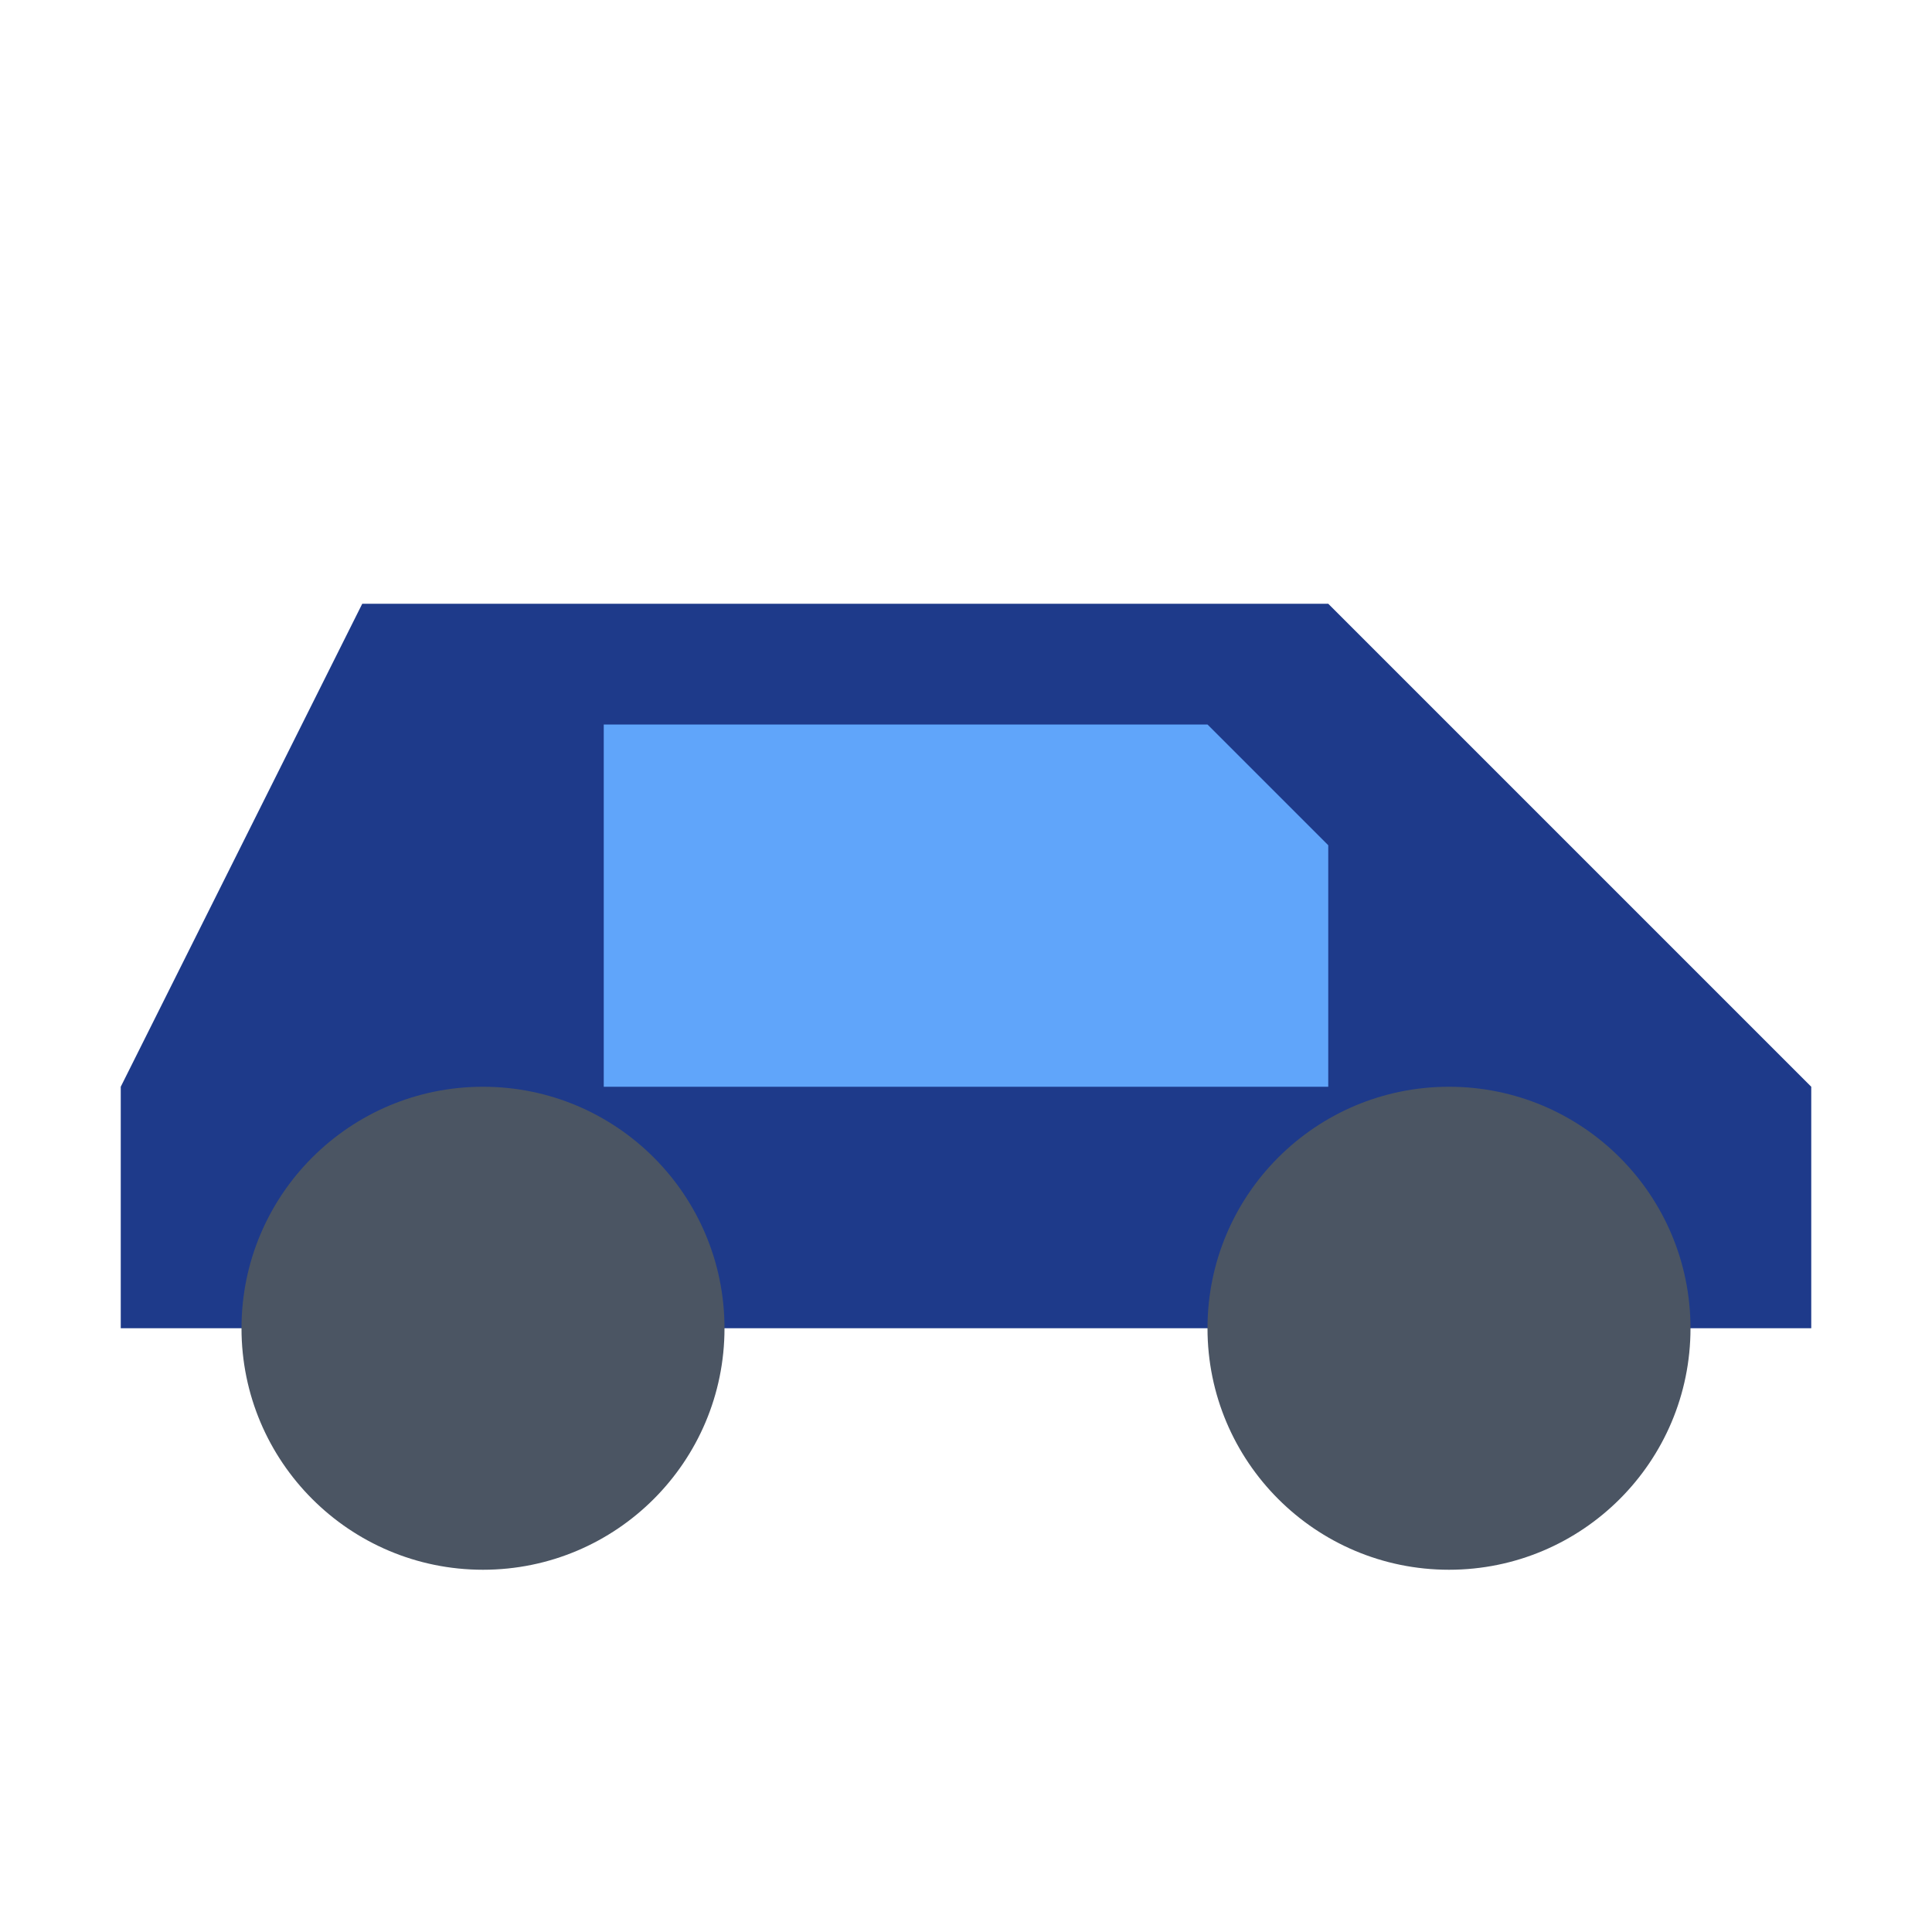
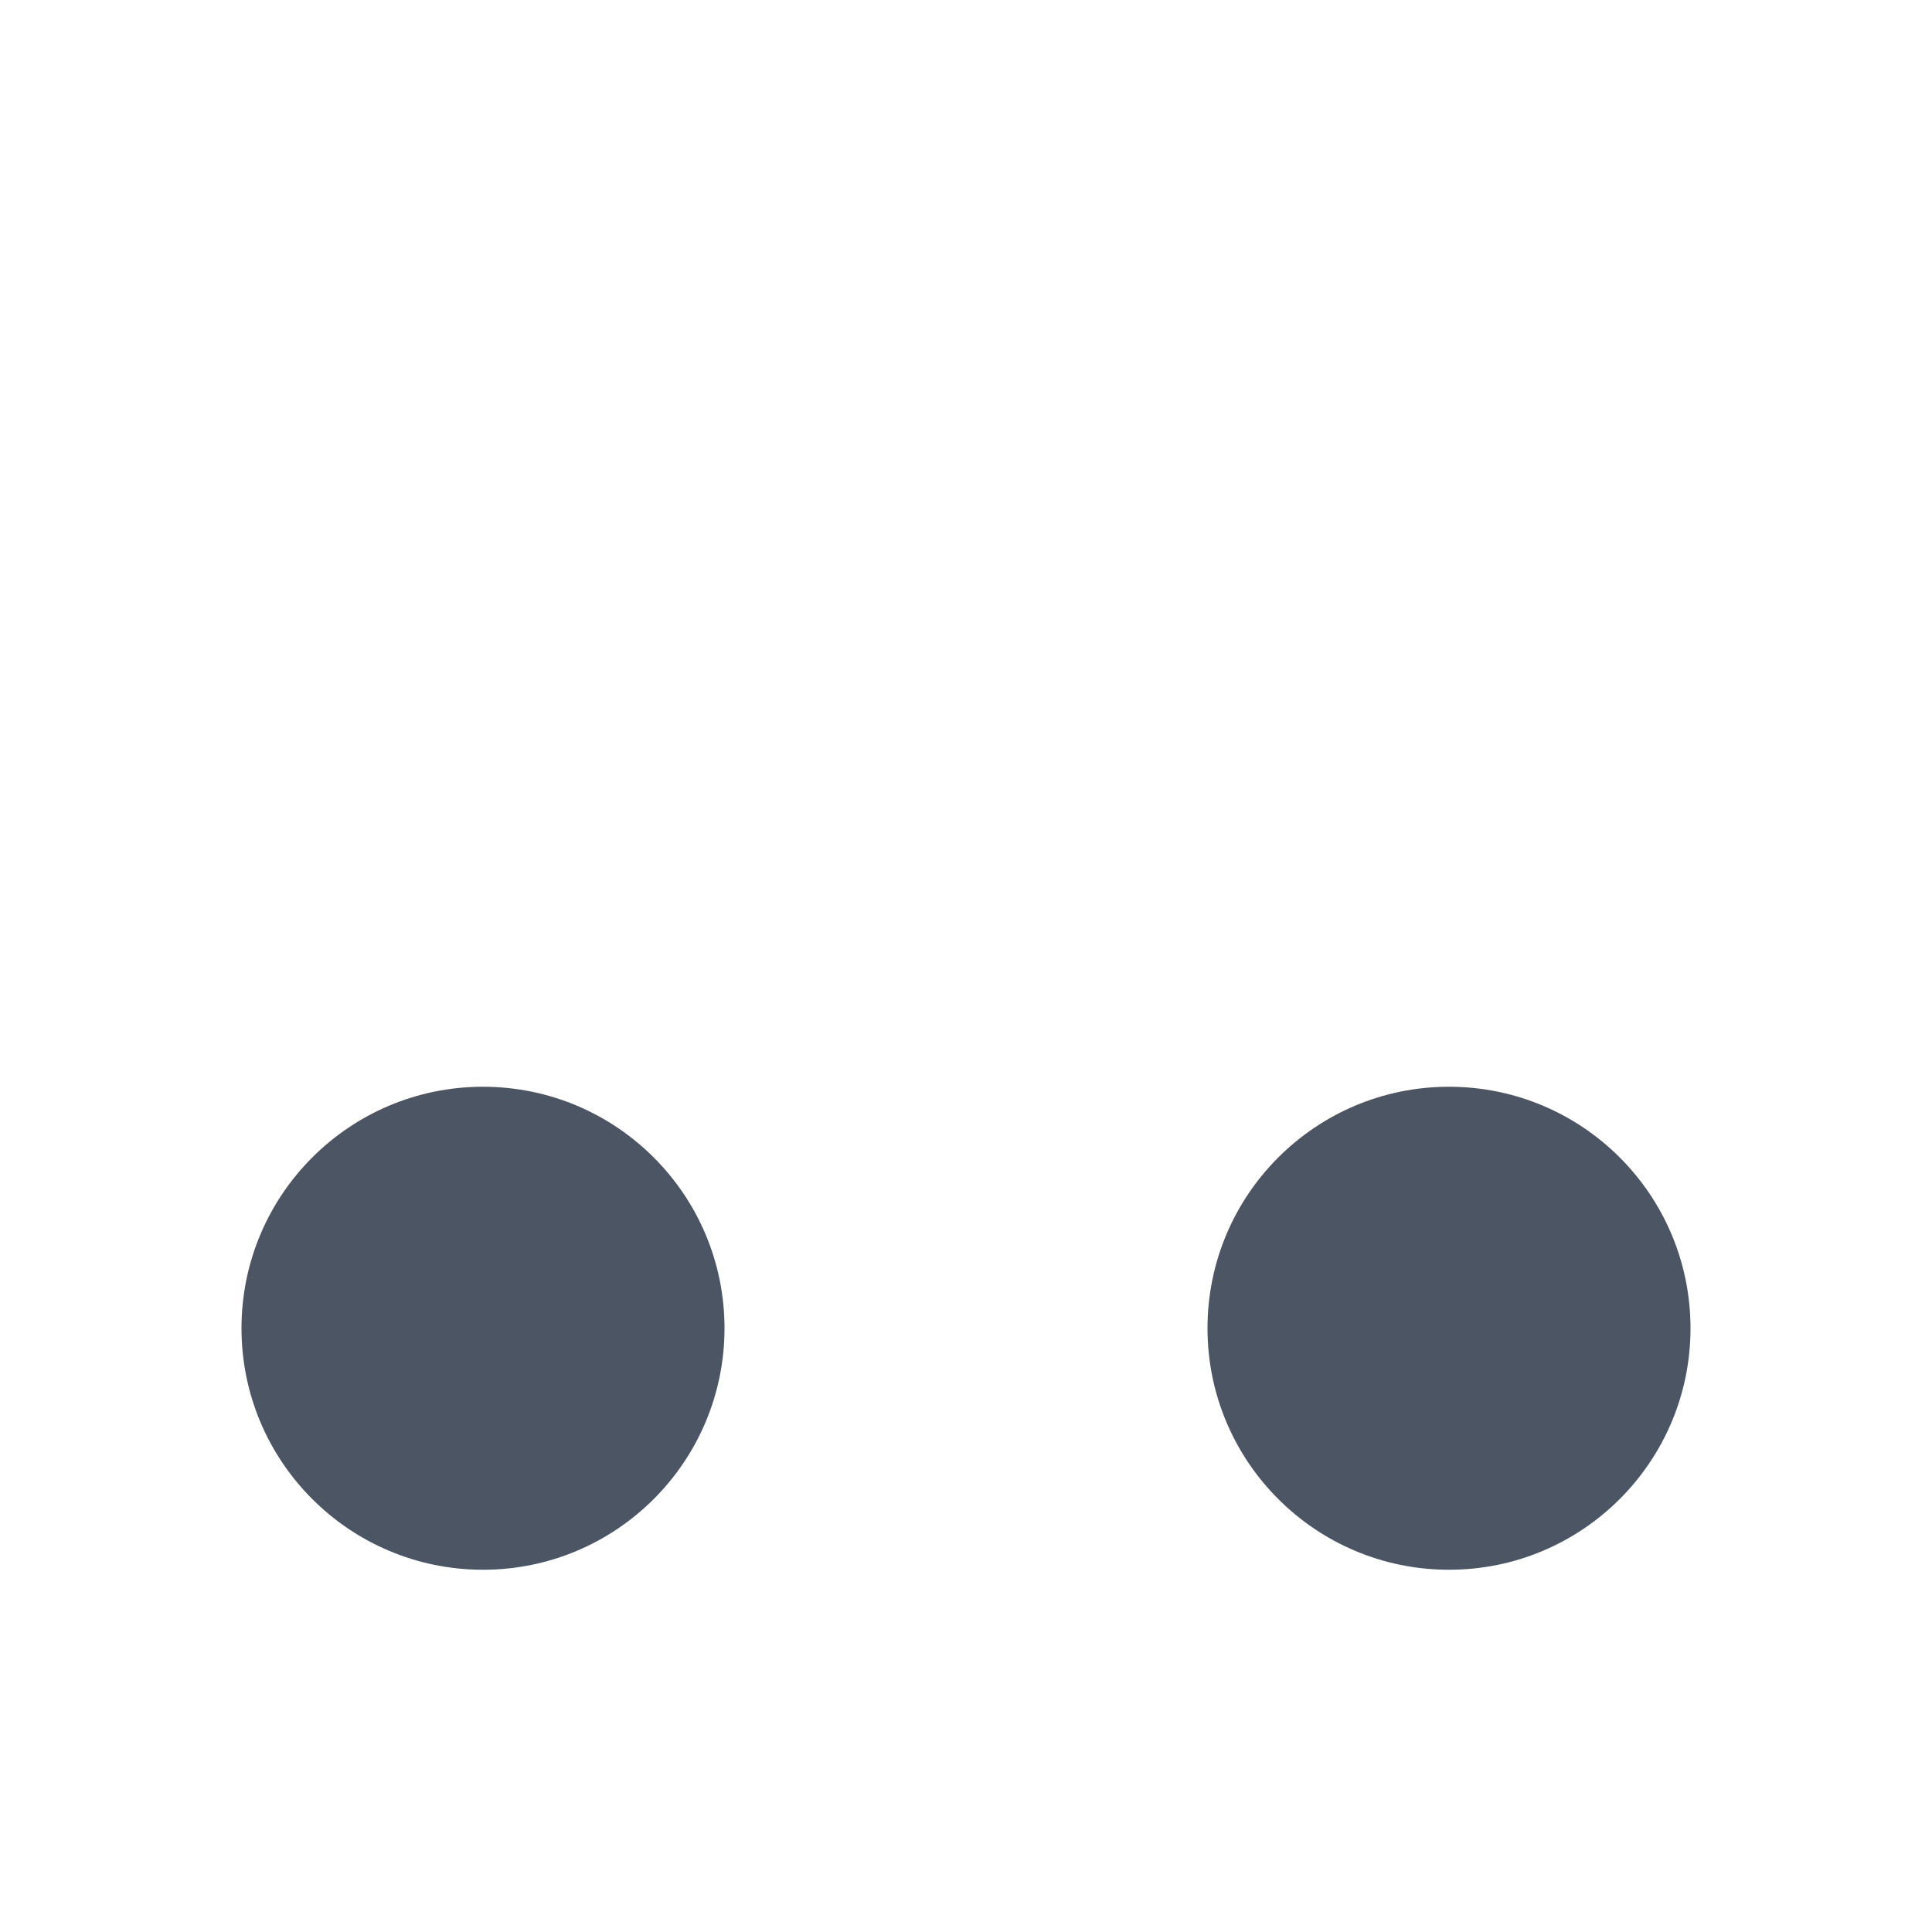
<svg xmlns="http://www.w3.org/2000/svg" width="32" height="32" viewBox="0 0 32 32">
  <style>
    .car-body { fill: #1E3A8A; }
    .wheel { fill: #4B5563; }
    .window { fill: #60A5FA; }
  </style>
  <g transform="translate(2, 6)">
-     <polygon class="car-body" points="0,12 4,4 20,4 24,8 28,12 28,16 0,16" />
    <circle class="wheel" cx="6" cy="16" r="4" />
    <circle class="wheel" cx="22" cy="16" r="4" />
-     <polygon class="window" points="8,6 18,6 20,8 20,12 8,12" />
  </g>
</svg>